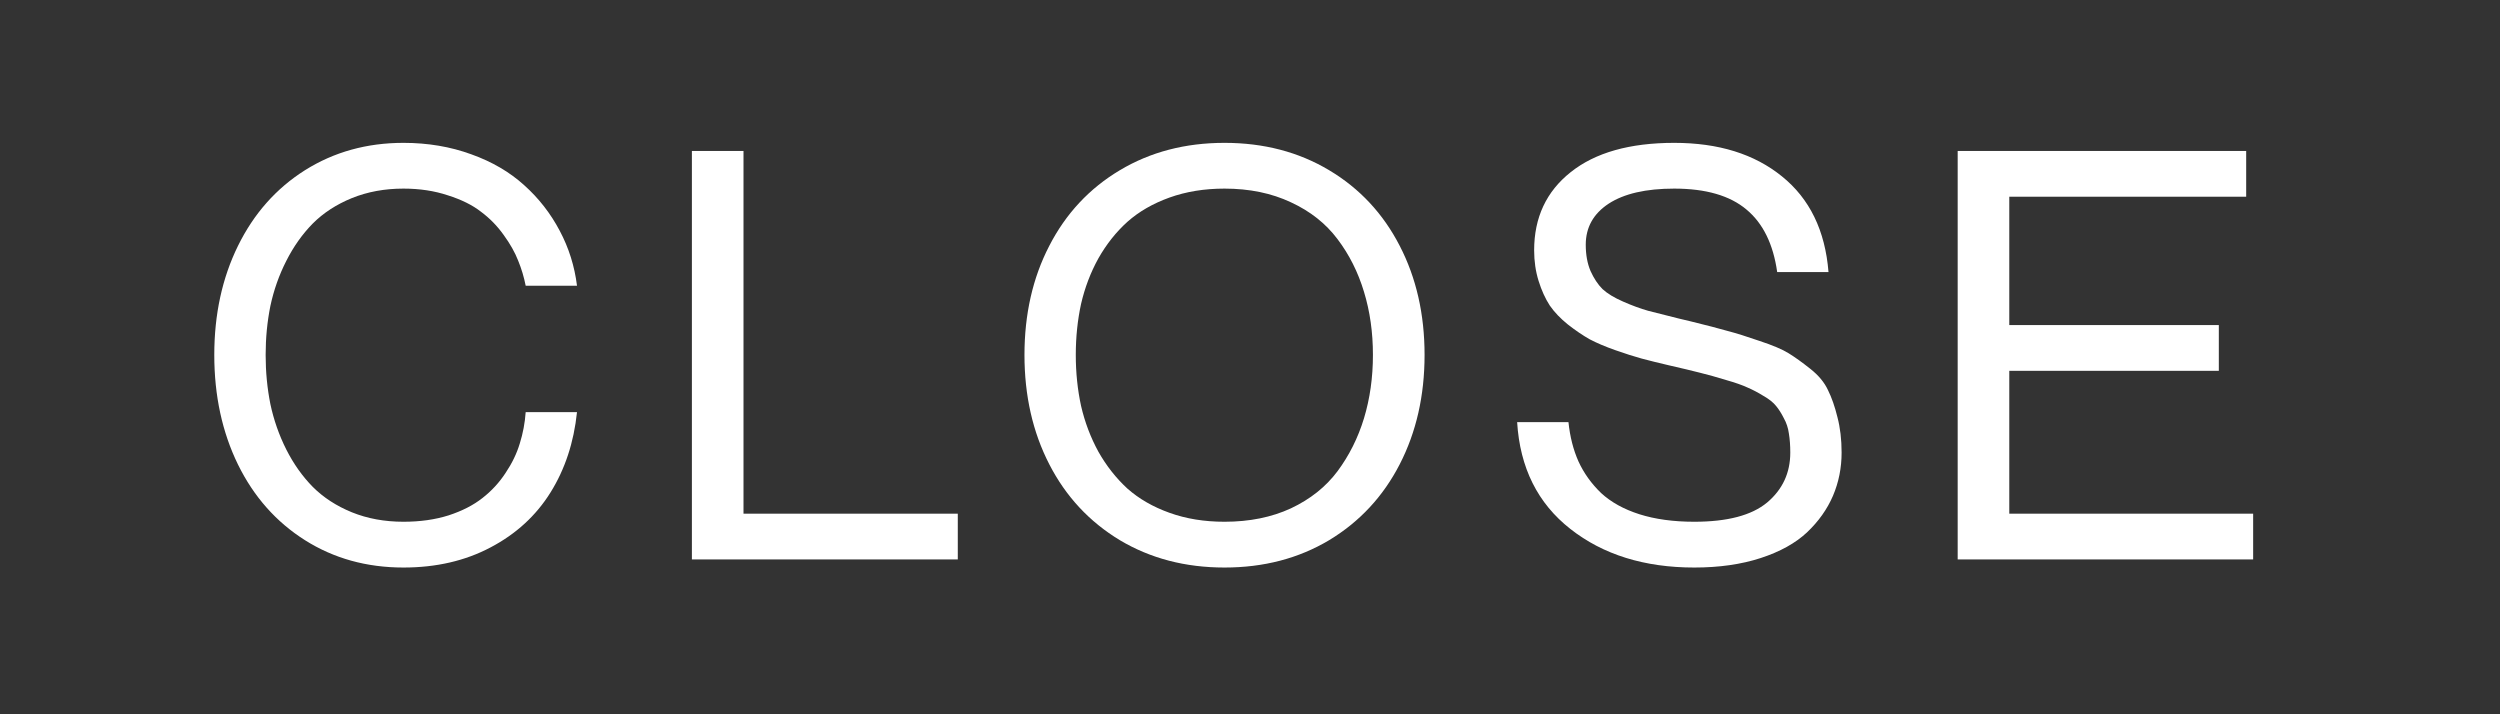
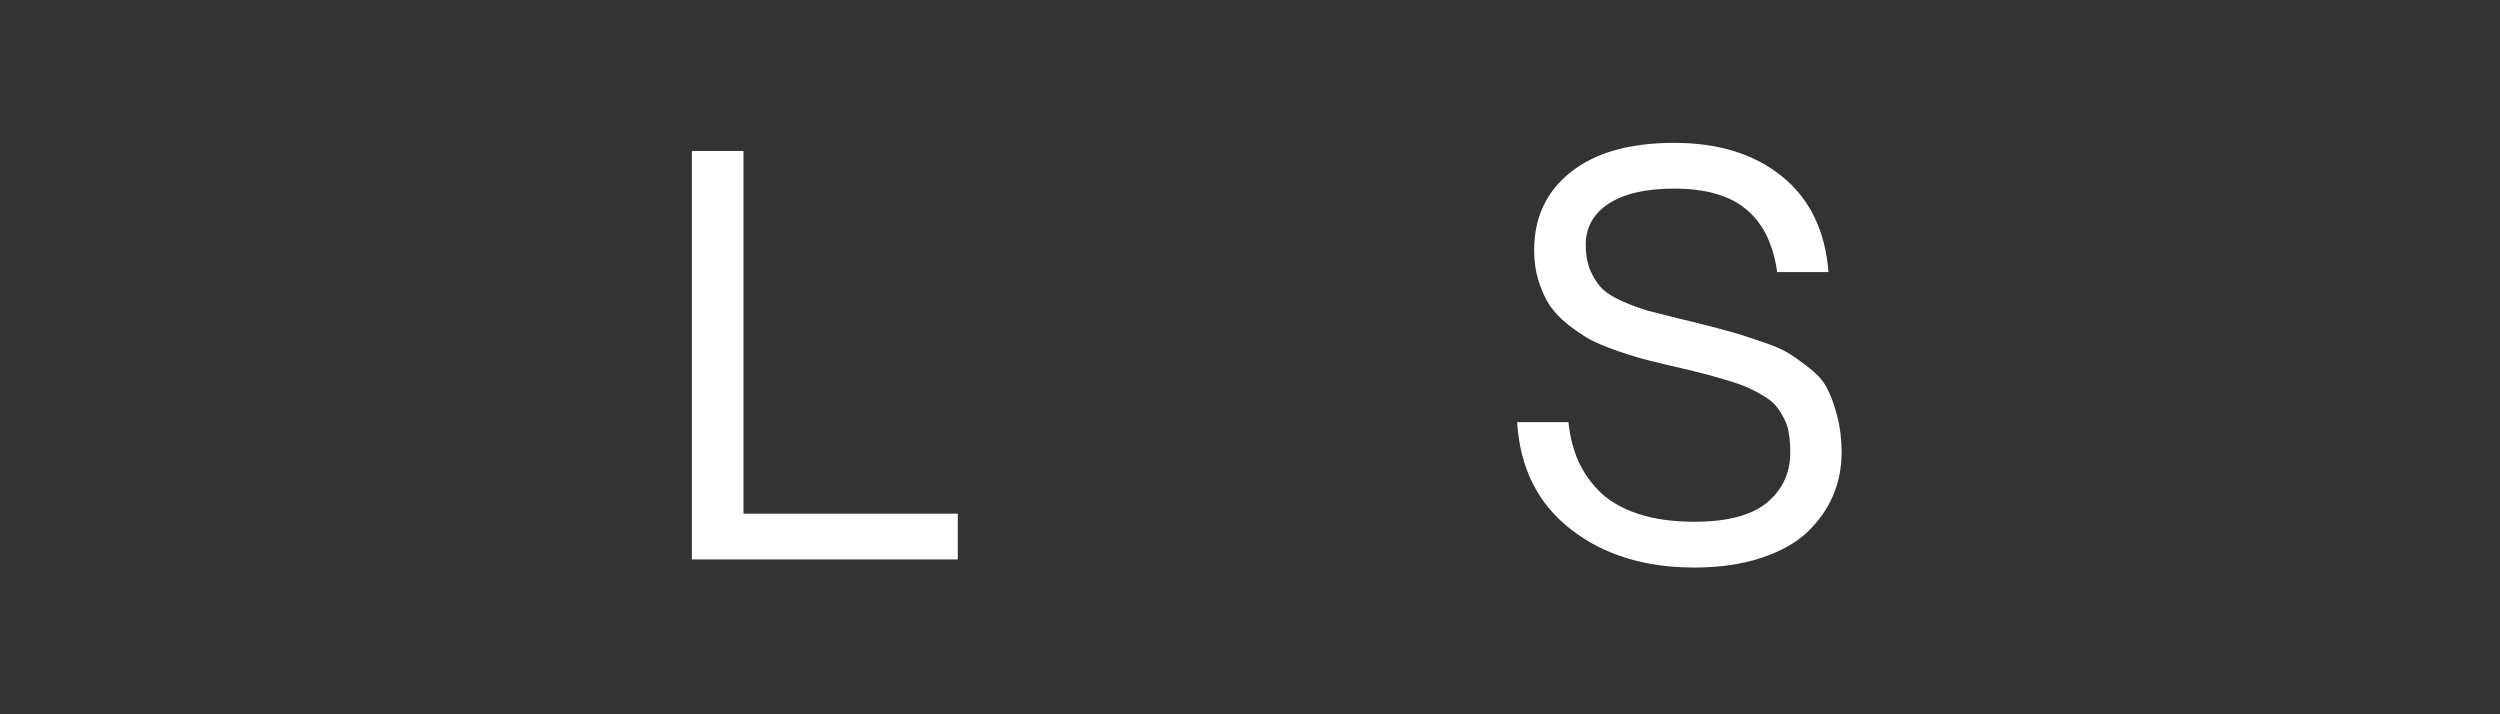
<svg xmlns="http://www.w3.org/2000/svg" width="70" height="20" viewBox="0 0 70 20" fill="none">
  <rect x="0" y="0" width="70" height="20" fill="#333333" stroke="none" />
-   <path d="M56.26 9.102H62.127V10.383H56.26V14.383H63.088V15.664H54.815V4.227H62.893V5.508H56.26V9.102Z" fill="white" />
  <path d="M47.315 8.992C47.784 9.107 48.136 9.198 48.37 9.266C48.61 9.328 48.909 9.422 49.269 9.547C49.633 9.667 49.904 9.781 50.081 9.891C50.258 10 50.461 10.146 50.69 10.328C50.92 10.51 51.084 10.708 51.183 10.922C51.287 11.13 51.375 11.383 51.448 11.68C51.526 11.977 51.565 12.307 51.565 12.672C51.565 13.099 51.485 13.503 51.323 13.883C51.162 14.258 50.92 14.599 50.597 14.906C50.274 15.208 49.842 15.448 49.3 15.625C48.758 15.802 48.138 15.891 47.44 15.891C46.045 15.891 44.888 15.531 43.972 14.812C43.055 14.094 42.558 13.096 42.48 11.82H43.917C43.959 12.227 44.052 12.594 44.198 12.922C44.349 13.25 44.56 13.544 44.831 13.805C45.107 14.06 45.464 14.258 45.901 14.398C46.344 14.539 46.857 14.609 47.44 14.609C48.367 14.609 49.047 14.43 49.48 14.07C49.912 13.706 50.128 13.24 50.128 12.672C50.128 12.474 50.115 12.297 50.089 12.141C50.068 11.984 50.021 11.841 49.948 11.711C49.88 11.575 49.808 11.461 49.73 11.367C49.651 11.268 49.534 11.175 49.378 11.086C49.227 10.992 49.078 10.914 48.933 10.852C48.787 10.784 48.586 10.713 48.331 10.641C48.076 10.562 47.834 10.495 47.605 10.438C47.38 10.38 47.086 10.31 46.722 10.227C46.43 10.159 46.177 10.096 45.964 10.039C45.755 9.982 45.511 9.904 45.23 9.805C44.948 9.706 44.709 9.604 44.511 9.5C44.318 9.391 44.115 9.253 43.901 9.086C43.693 8.919 43.524 8.742 43.394 8.555C43.269 8.362 43.164 8.133 43.081 7.867C42.998 7.602 42.956 7.315 42.956 7.008C42.956 6.091 43.297 5.362 43.98 4.82C44.667 4.273 45.633 4 46.878 4C48.117 4 49.123 4.312 49.894 4.938C50.67 5.562 51.105 6.456 51.198 7.617H49.761C49.651 6.836 49.365 6.253 48.901 5.867C48.438 5.477 47.763 5.281 46.878 5.281C46.086 5.281 45.474 5.422 45.042 5.703C44.615 5.984 44.401 6.367 44.401 6.852C44.401 7.133 44.446 7.378 44.534 7.586C44.628 7.794 44.74 7.964 44.87 8.094C45.005 8.219 45.198 8.336 45.448 8.445C45.698 8.555 45.933 8.641 46.151 8.703C46.37 8.76 46.659 8.833 47.019 8.922C47.149 8.953 47.248 8.977 47.315 8.992Z" fill="white" />
-   <path d="M37.216 15.125C36.362 15.635 35.385 15.891 34.286 15.891C33.187 15.891 32.211 15.635 31.356 15.125C30.502 14.609 29.843 13.901 29.38 13C28.916 12.099 28.685 11.078 28.685 9.938C28.685 8.797 28.916 7.779 29.38 6.883C29.843 5.982 30.502 5.276 31.356 4.766C32.211 4.255 33.187 4 34.286 4C35.385 4 36.362 4.255 37.216 4.766C38.07 5.276 38.729 5.982 39.192 6.883C39.656 7.779 39.888 8.797 39.888 9.938C39.888 11.078 39.656 12.099 39.192 13C38.729 13.901 38.07 14.609 37.216 15.125ZM34.286 14.609C34.984 14.609 35.604 14.484 36.145 14.234C36.687 13.979 37.122 13.633 37.45 13.195C37.778 12.753 38.026 12.258 38.192 11.711C38.359 11.159 38.442 10.568 38.442 9.938C38.442 9.307 38.359 8.719 38.192 8.172C38.026 7.62 37.778 7.128 37.45 6.695C37.122 6.258 36.687 5.914 36.145 5.664C35.604 5.409 34.984 5.281 34.286 5.281C33.724 5.281 33.211 5.365 32.747 5.531C32.283 5.698 31.89 5.924 31.567 6.211C31.25 6.497 30.979 6.839 30.755 7.234C30.536 7.63 30.375 8.055 30.27 8.508C30.172 8.961 30.122 9.438 30.122 9.938C30.122 10.438 30.172 10.914 30.27 11.367C30.375 11.82 30.536 12.247 30.755 12.648C30.979 13.044 31.25 13.388 31.567 13.68C31.89 13.966 32.283 14.193 32.747 14.359C33.211 14.526 33.724 14.609 34.286 14.609Z" fill="white" />
  <path d="M19.373 4.227H20.818V14.383H26.818V15.664H19.373V4.227Z" fill="white" />
-   <path d="M14.719 8C14.672 7.76 14.602 7.526 14.508 7.297C14.419 7.068 14.284 6.828 14.102 6.578C13.925 6.328 13.713 6.112 13.469 5.93C13.229 5.742 12.919 5.589 12.539 5.469C12.164 5.344 11.75 5.281 11.297 5.281C10.771 5.281 10.289 5.37 9.852 5.547C9.419 5.724 9.055 5.961 8.758 6.258C8.466 6.555 8.219 6.904 8.016 7.305C7.812 7.706 7.664 8.128 7.57 8.57C7.482 9.008 7.438 9.464 7.438 9.938C7.438 10.412 7.482 10.87 7.57 11.312C7.664 11.755 7.812 12.18 8.016 12.586C8.219 12.987 8.466 13.336 8.758 13.633C9.055 13.93 9.419 14.167 9.852 14.344C10.289 14.521 10.771 14.609 11.297 14.609C11.76 14.609 12.182 14.55 12.562 14.43C12.943 14.305 13.258 14.143 13.508 13.945C13.763 13.747 13.979 13.513 14.156 13.242C14.338 12.971 14.471 12.695 14.555 12.414C14.643 12.133 14.698 11.841 14.719 11.539H16.156C16.068 12.388 15.82 13.138 15.414 13.789C15.008 14.44 14.448 14.953 13.734 15.328C13.026 15.703 12.213 15.891 11.297 15.891C10.266 15.891 9.346 15.635 8.539 15.125C7.732 14.615 7.107 13.909 6.664 13.008C6.221 12.102 6 11.078 6 9.938C6 8.802 6.221 7.784 6.664 6.883C7.107 5.982 7.732 5.276 8.539 4.766C9.352 4.255 10.271 4 11.297 4C11.979 4 12.612 4.107 13.195 4.32C13.779 4.529 14.273 4.818 14.68 5.188C15.086 5.552 15.417 5.977 15.672 6.461C15.927 6.94 16.088 7.453 16.156 8H14.719Z" fill="white" />
</svg>